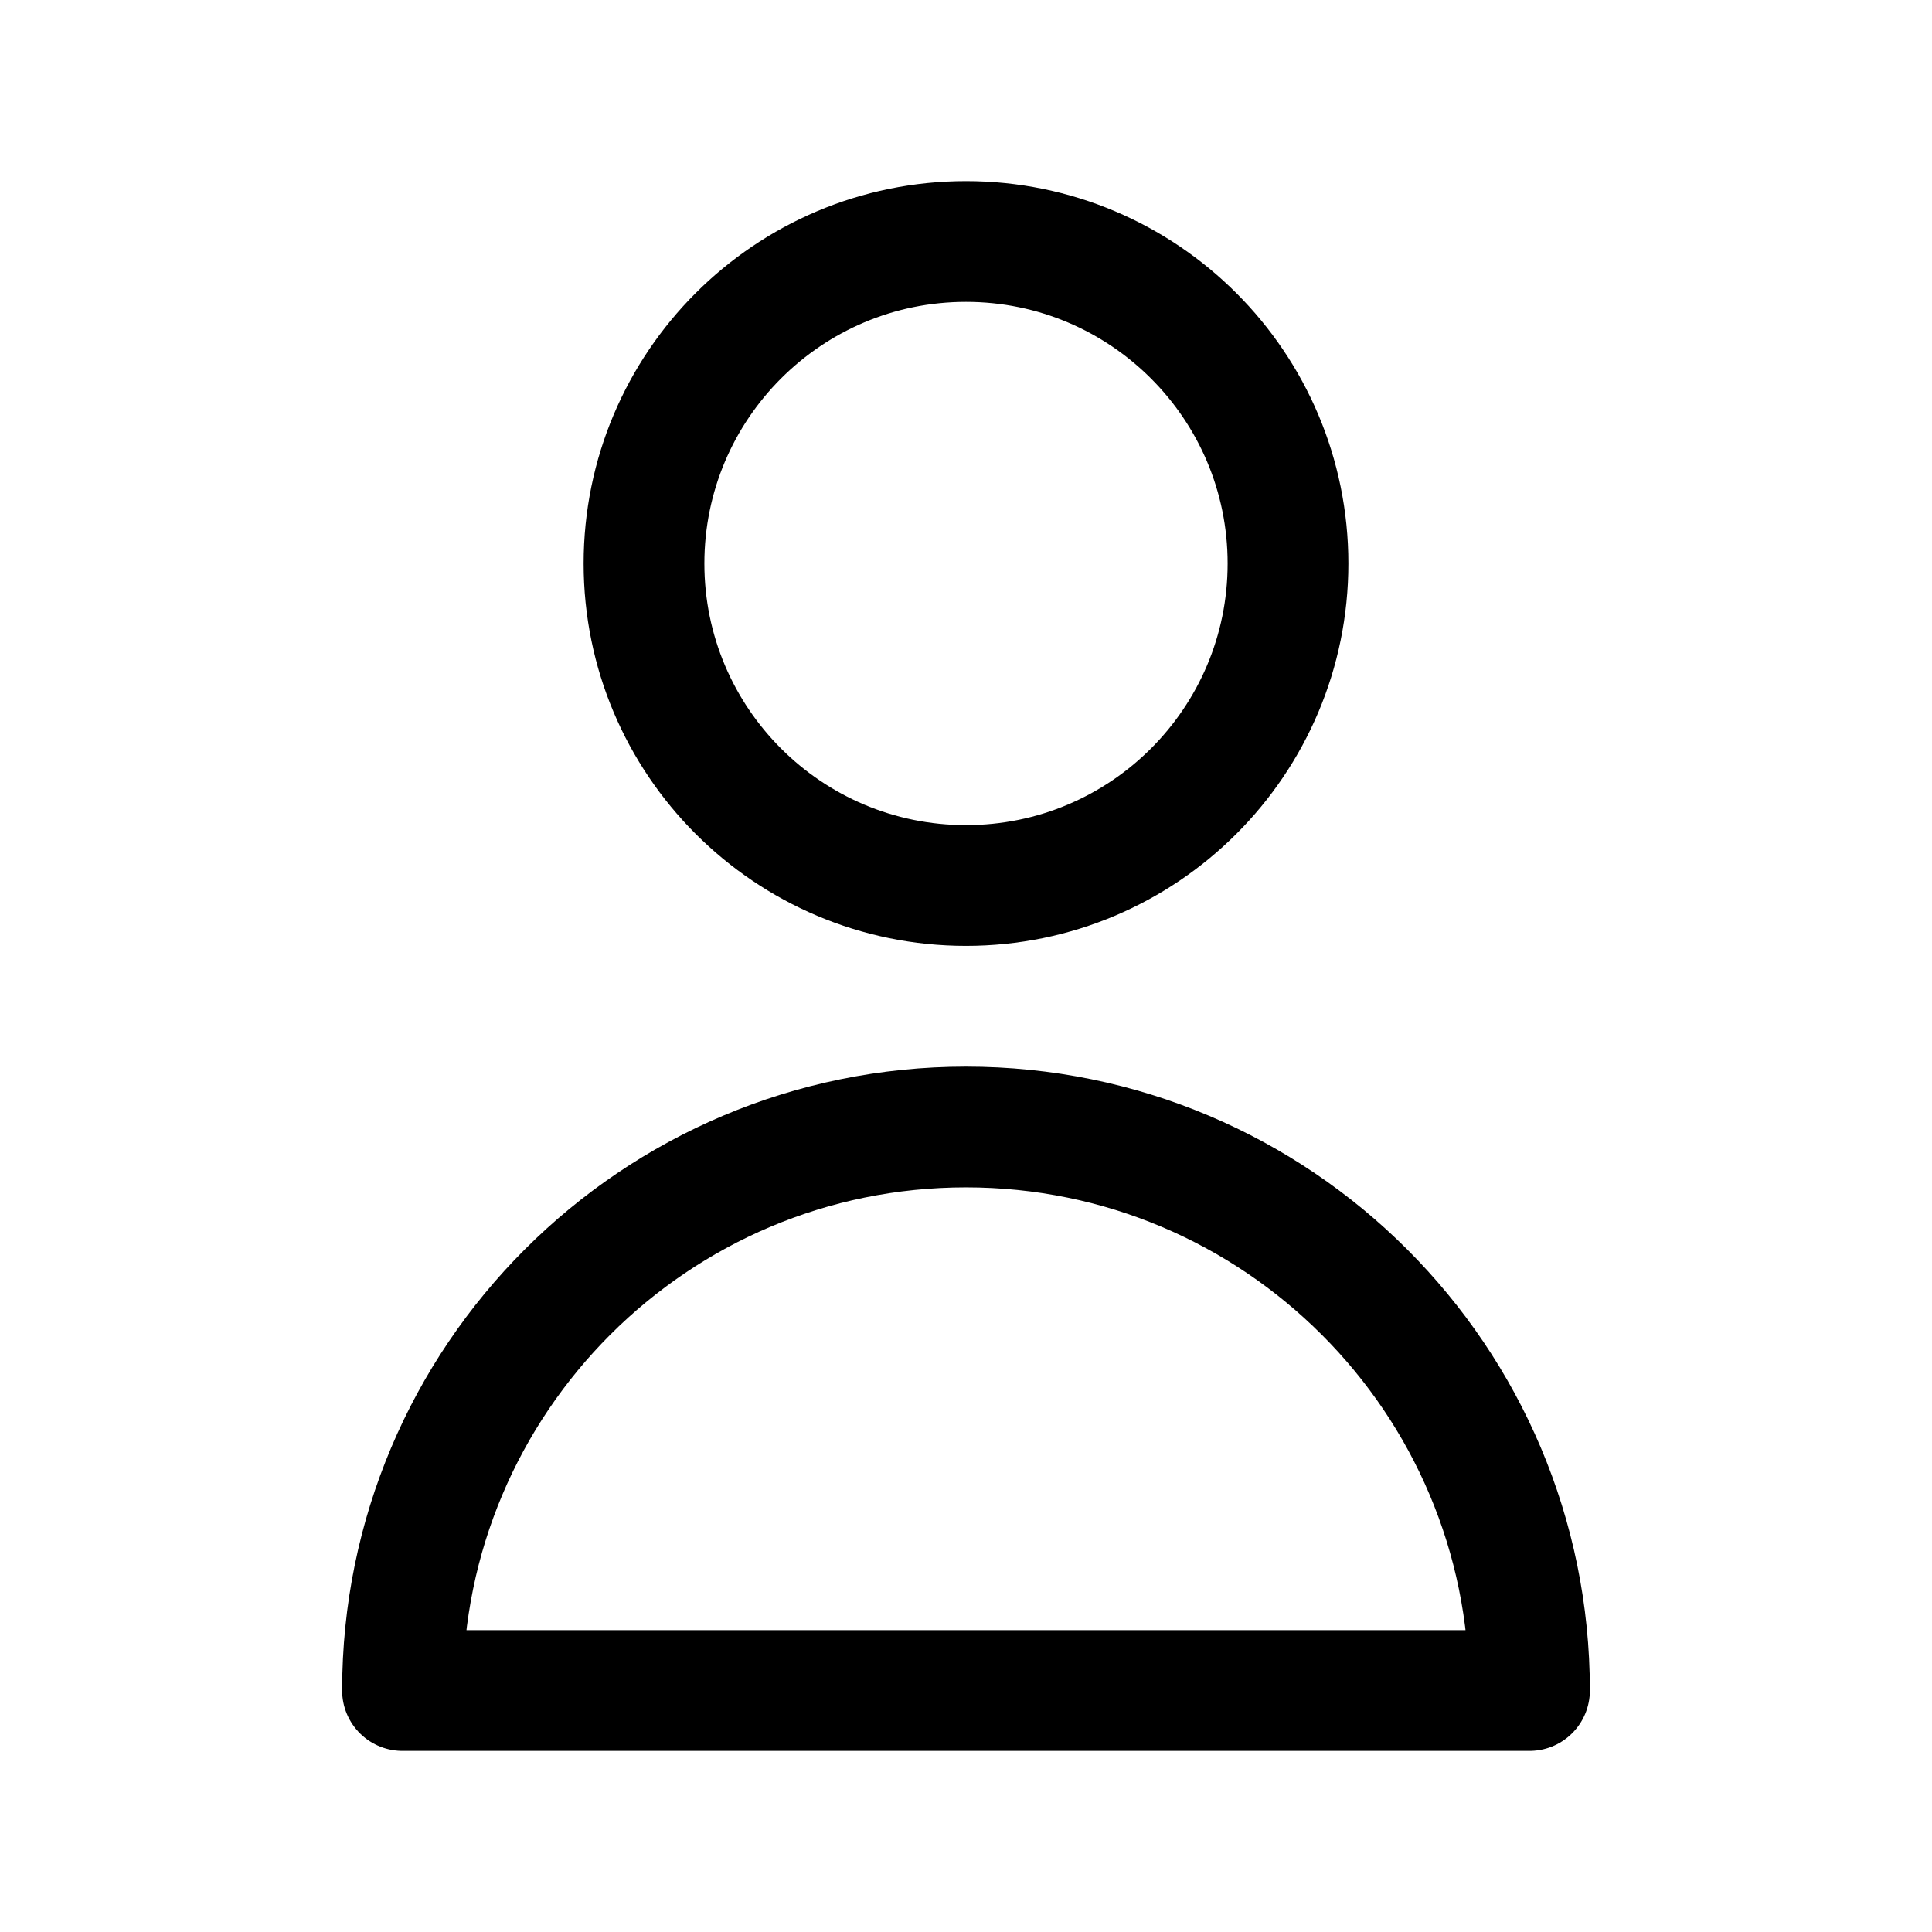
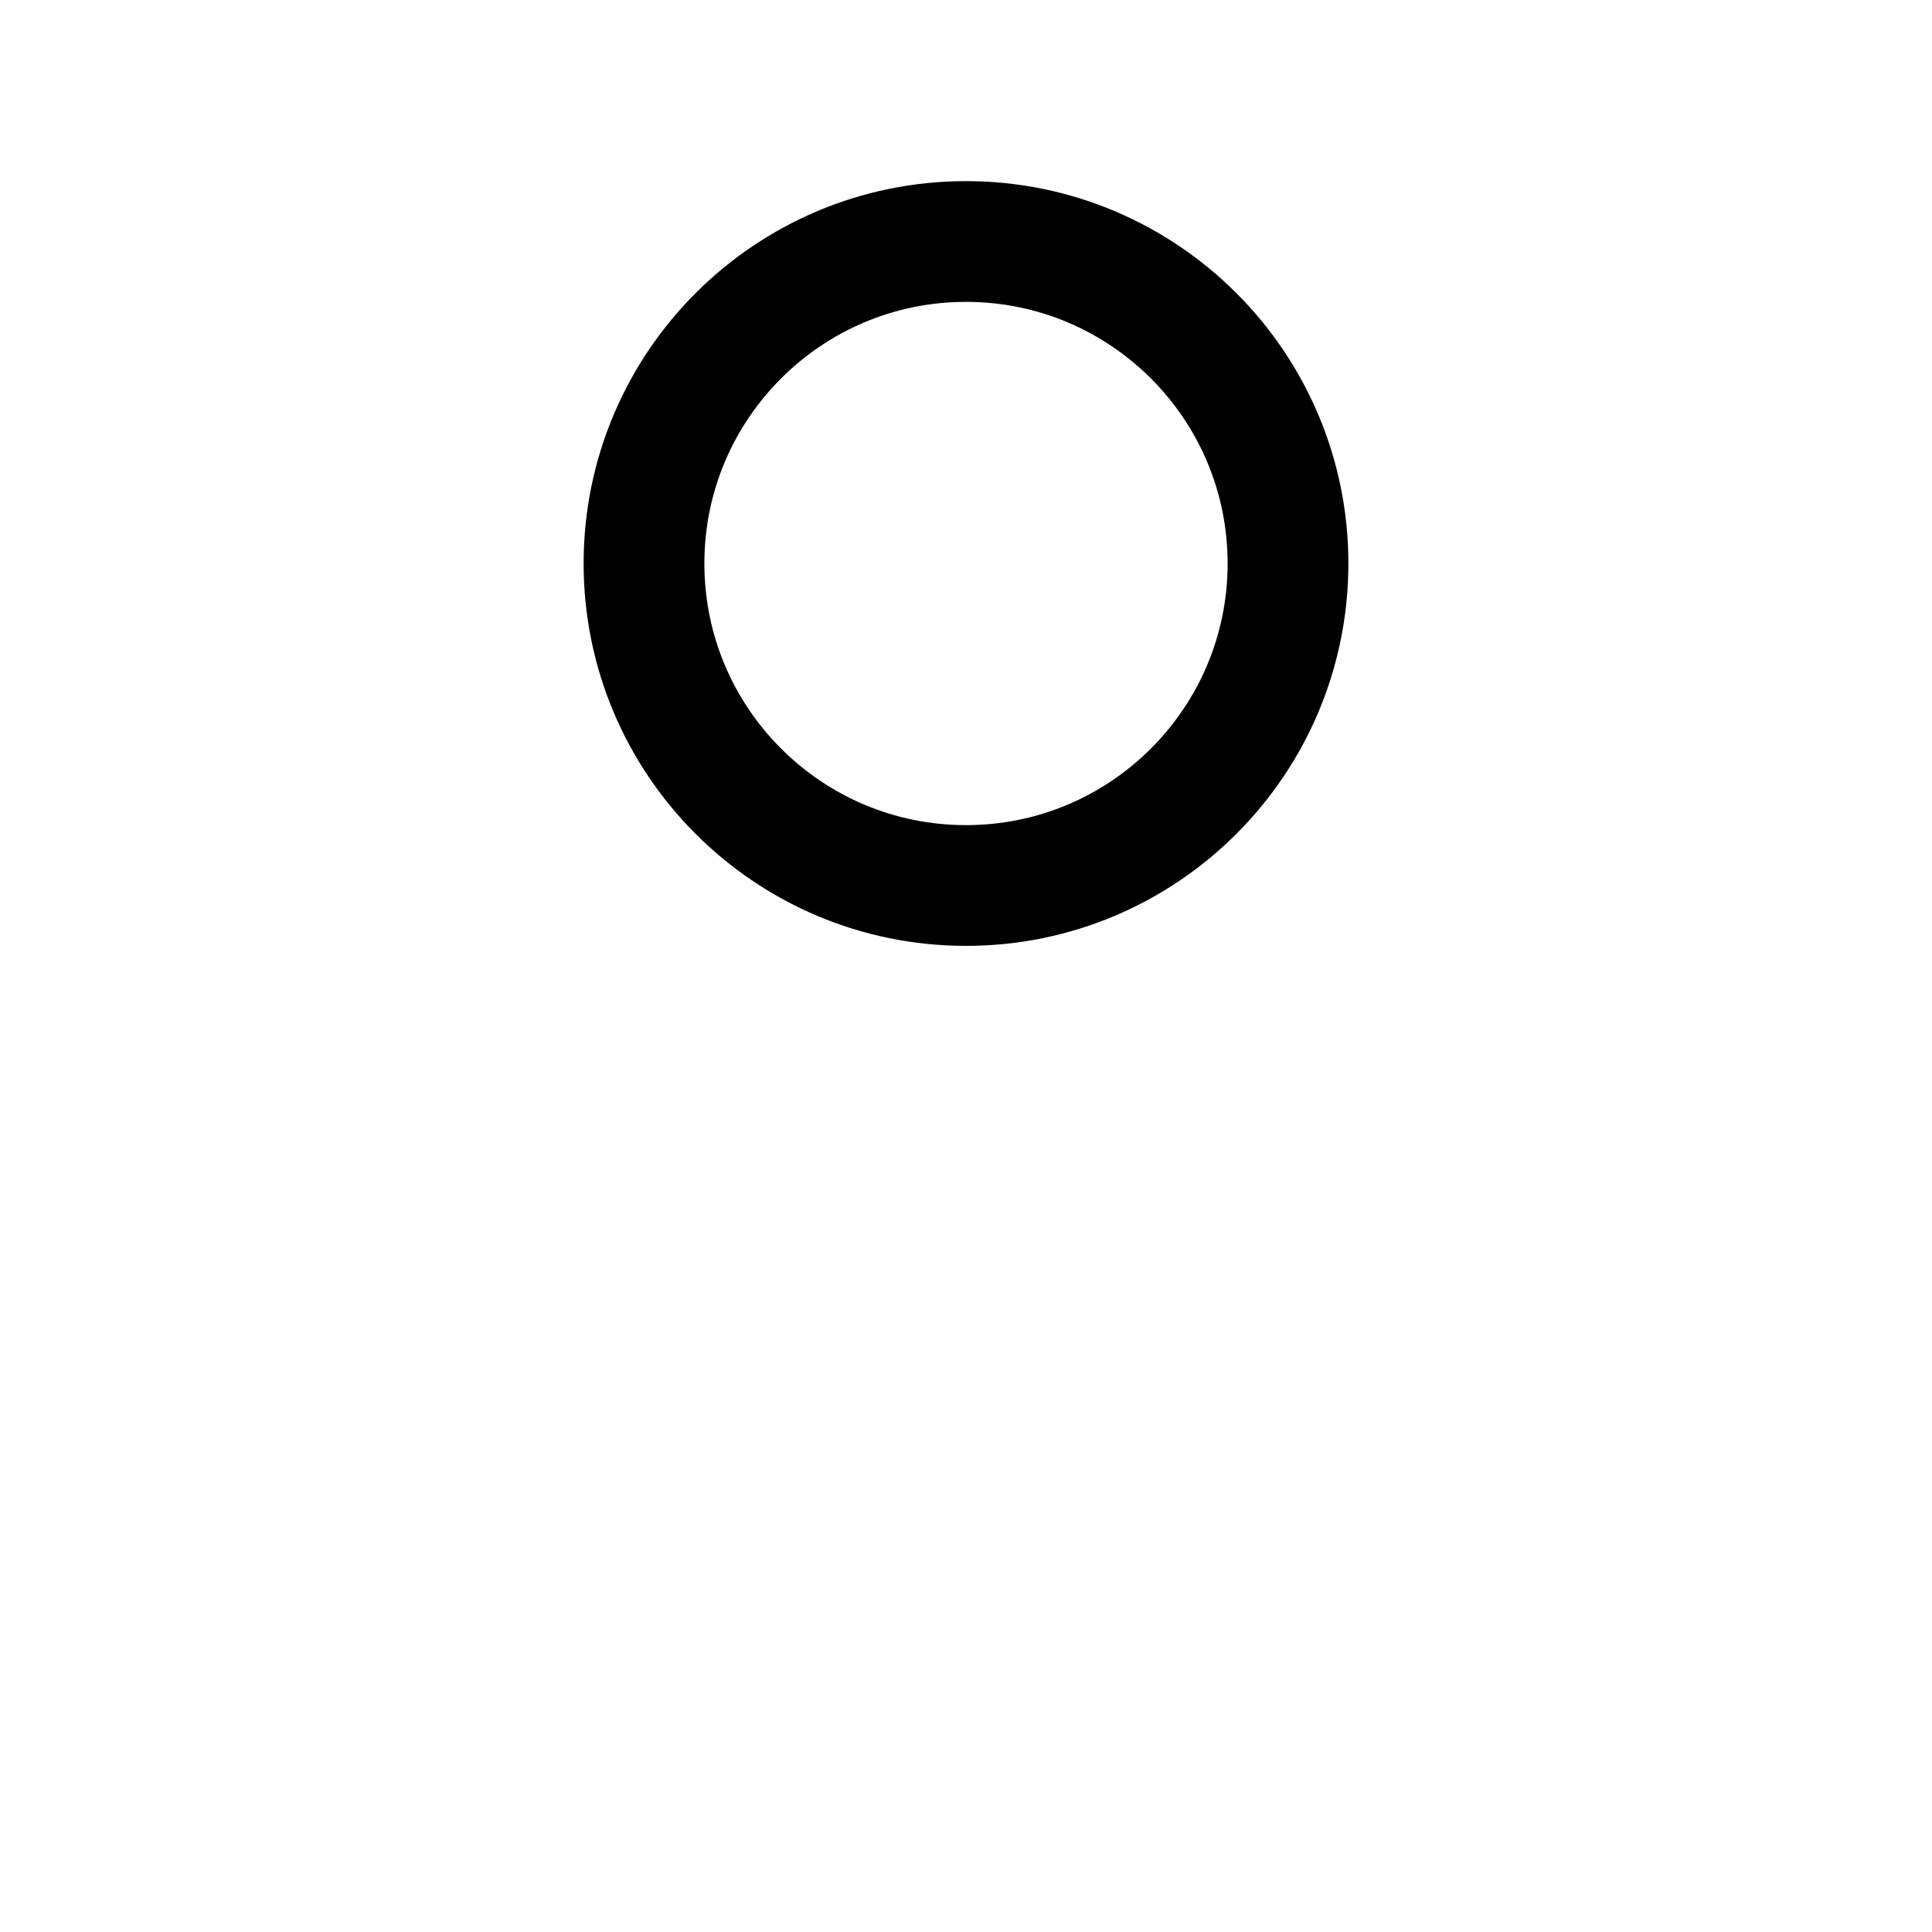
<svg xmlns="http://www.w3.org/2000/svg" width="800px" height="800px" viewBox="0 0 24 24" fill="none">
  <path d="M16 7C16 9.209 14.209 11 12 11C9.791 11 8 9.209 8 7C8 4.791 9.791 3 12 3C14.209 3 16 4.791 16 7Z" stroke="currentcolor" stroke-width="1.5" stroke-linecap="round" stroke-linejoin="round" />
-   <path d="M12 14C8.134 14 5 17.134 5 21H19C19 17.134 15.866 14 12 14Z" stroke="currentcolor" stroke-width="1.5" stroke-linecap="round" stroke-linejoin="round" />
</svg>